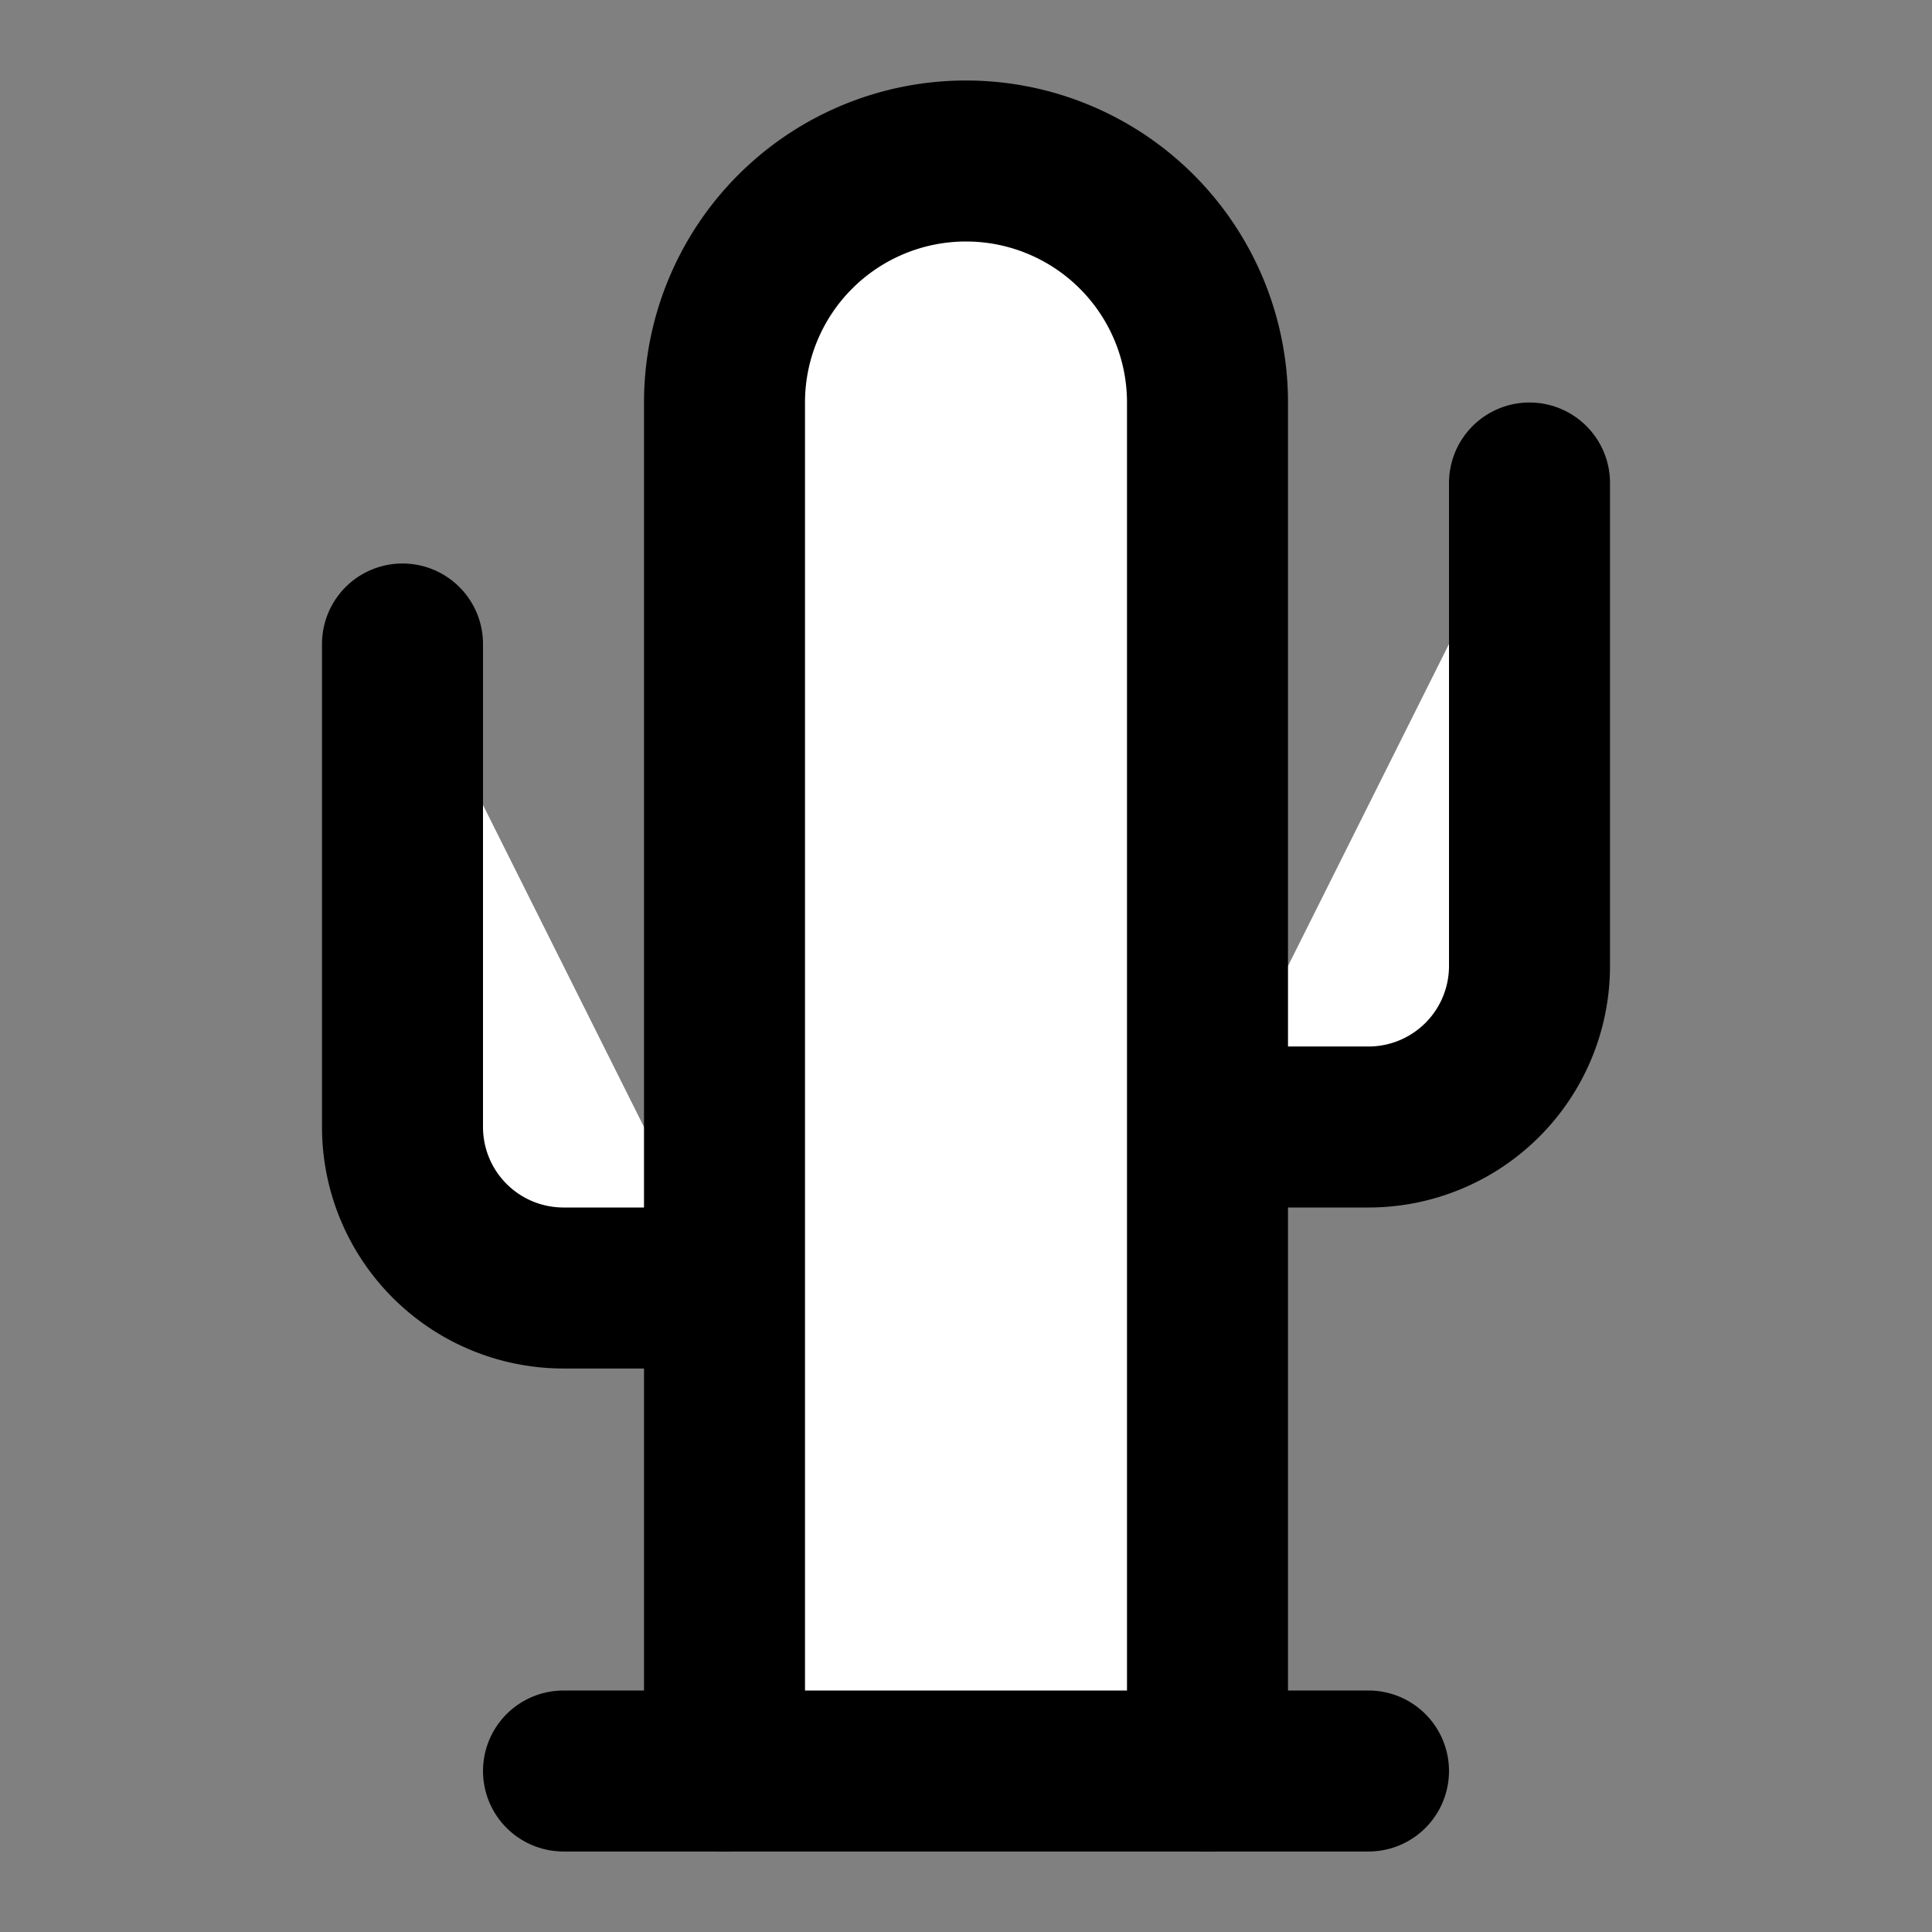
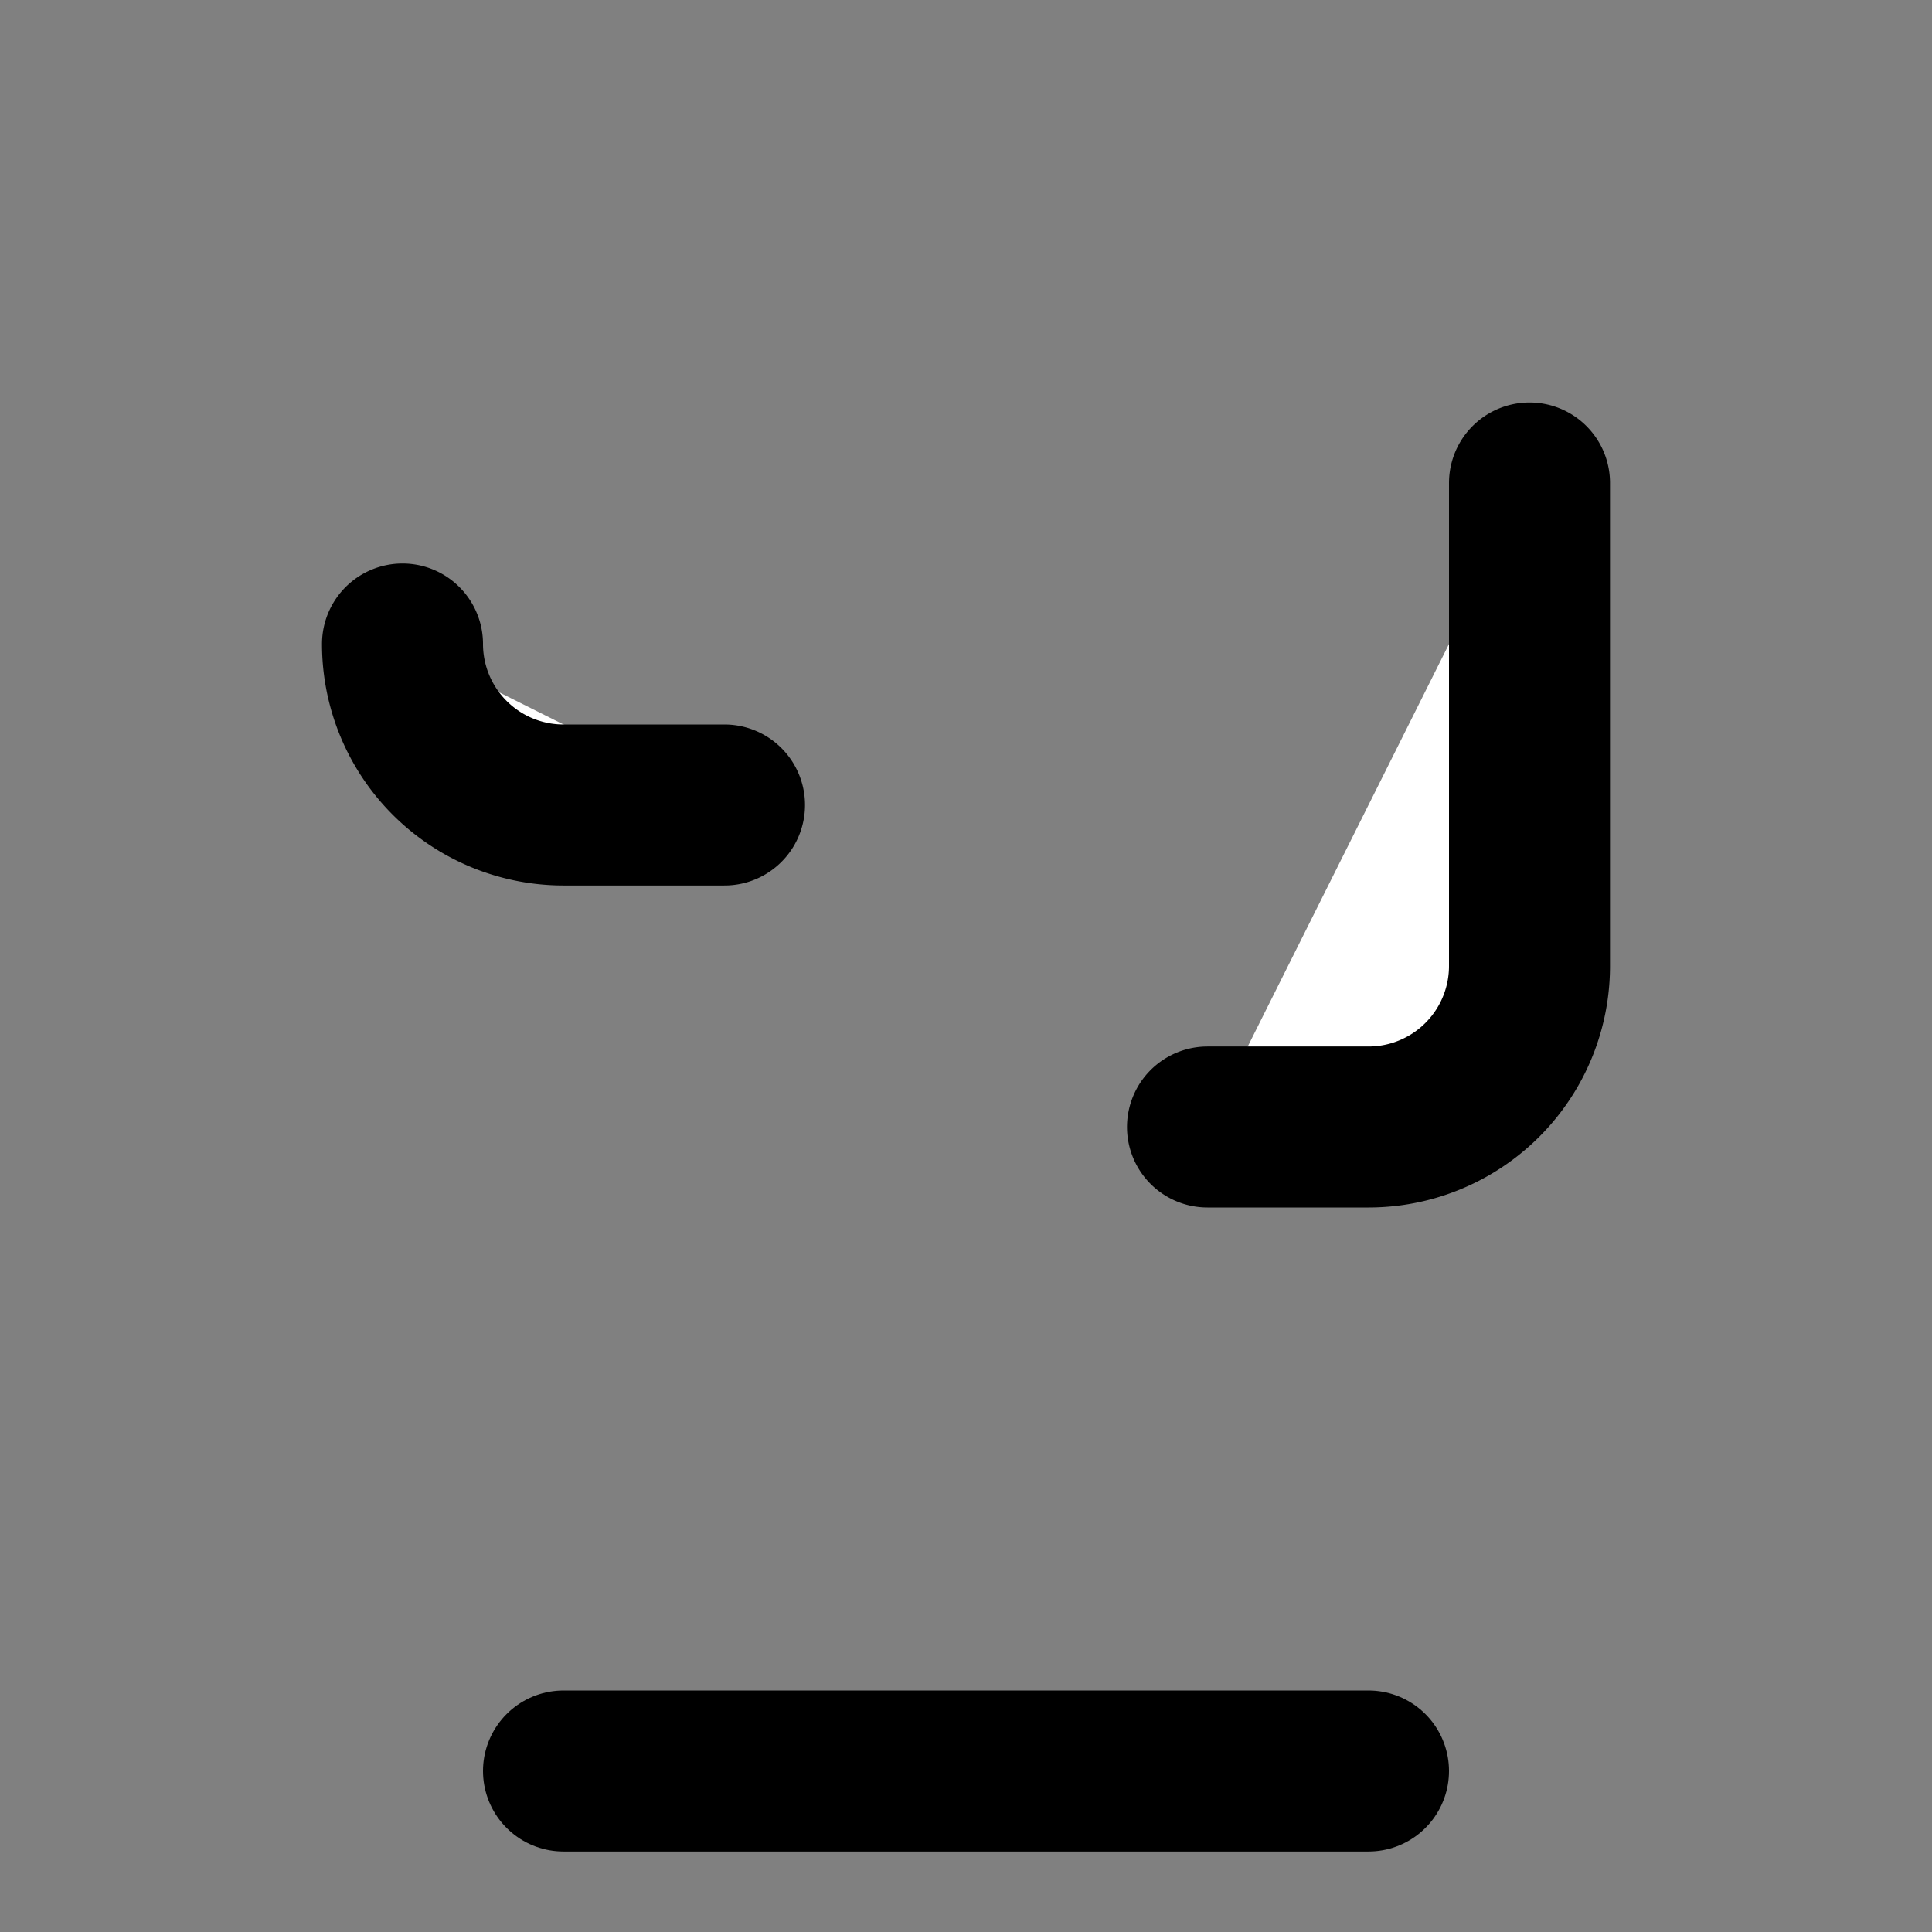
<svg xmlns="http://www.w3.org/2000/svg" width="24" height="24" viewBox="0 0 24 24" fill="#fff" stroke="currentColor" stroke-width="2" stroke-linecap="round" stroke-linejoin="round" class="lucide lucide-icon">
  <rect x="0" y="0" width="24" height="24" fill="#808080" stroke="none" />
  <style>
        @media screen and (prefers-color-scheme: light) {
          svg { fill: transparent !important; }
        }
        @media screen and (prefers-color-scheme: dark) {
          svg { stroke: #fff; fill: transparent !important; }
        }
      </style>
-   <path d="M5 8v6a2 2 0 0 0 2 2h2" />
+   <path d="M5 8a2 2 0 0 0 2 2h2" />
  <path d="M15 14h2a2 2 0 0 0 2-2V6" />
-   <path d="M9 22V5a3 3 0 1 1 6 0v17" />
  <path d="M7 22h10" />
</svg>